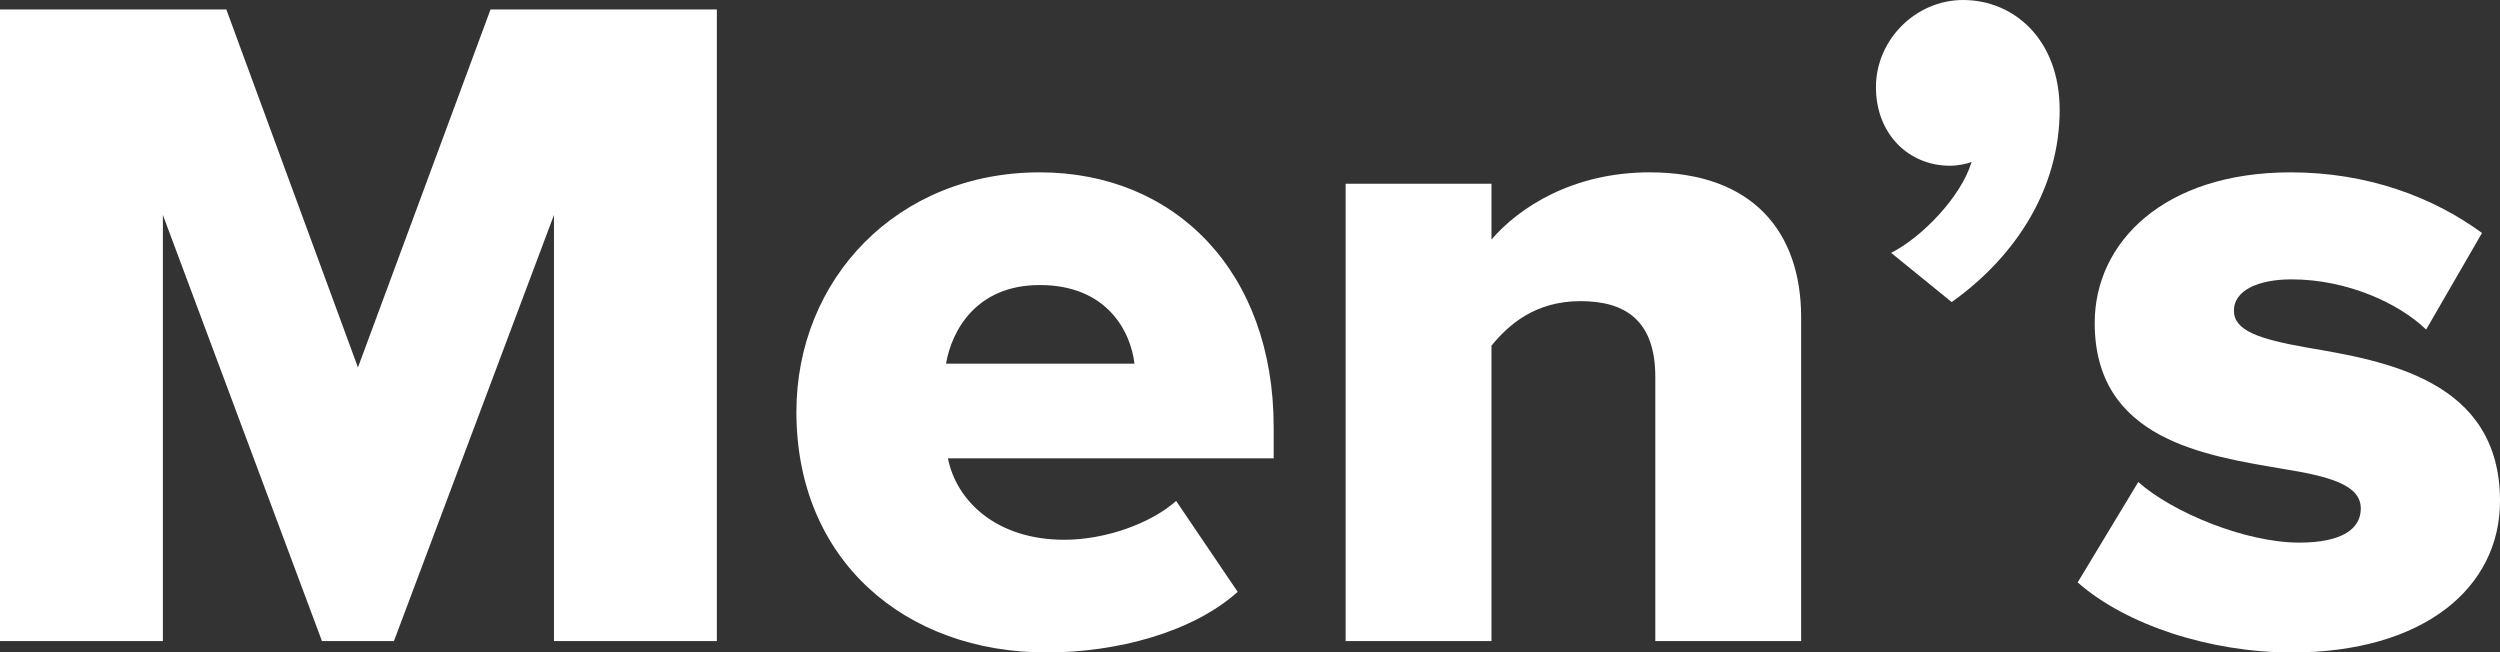
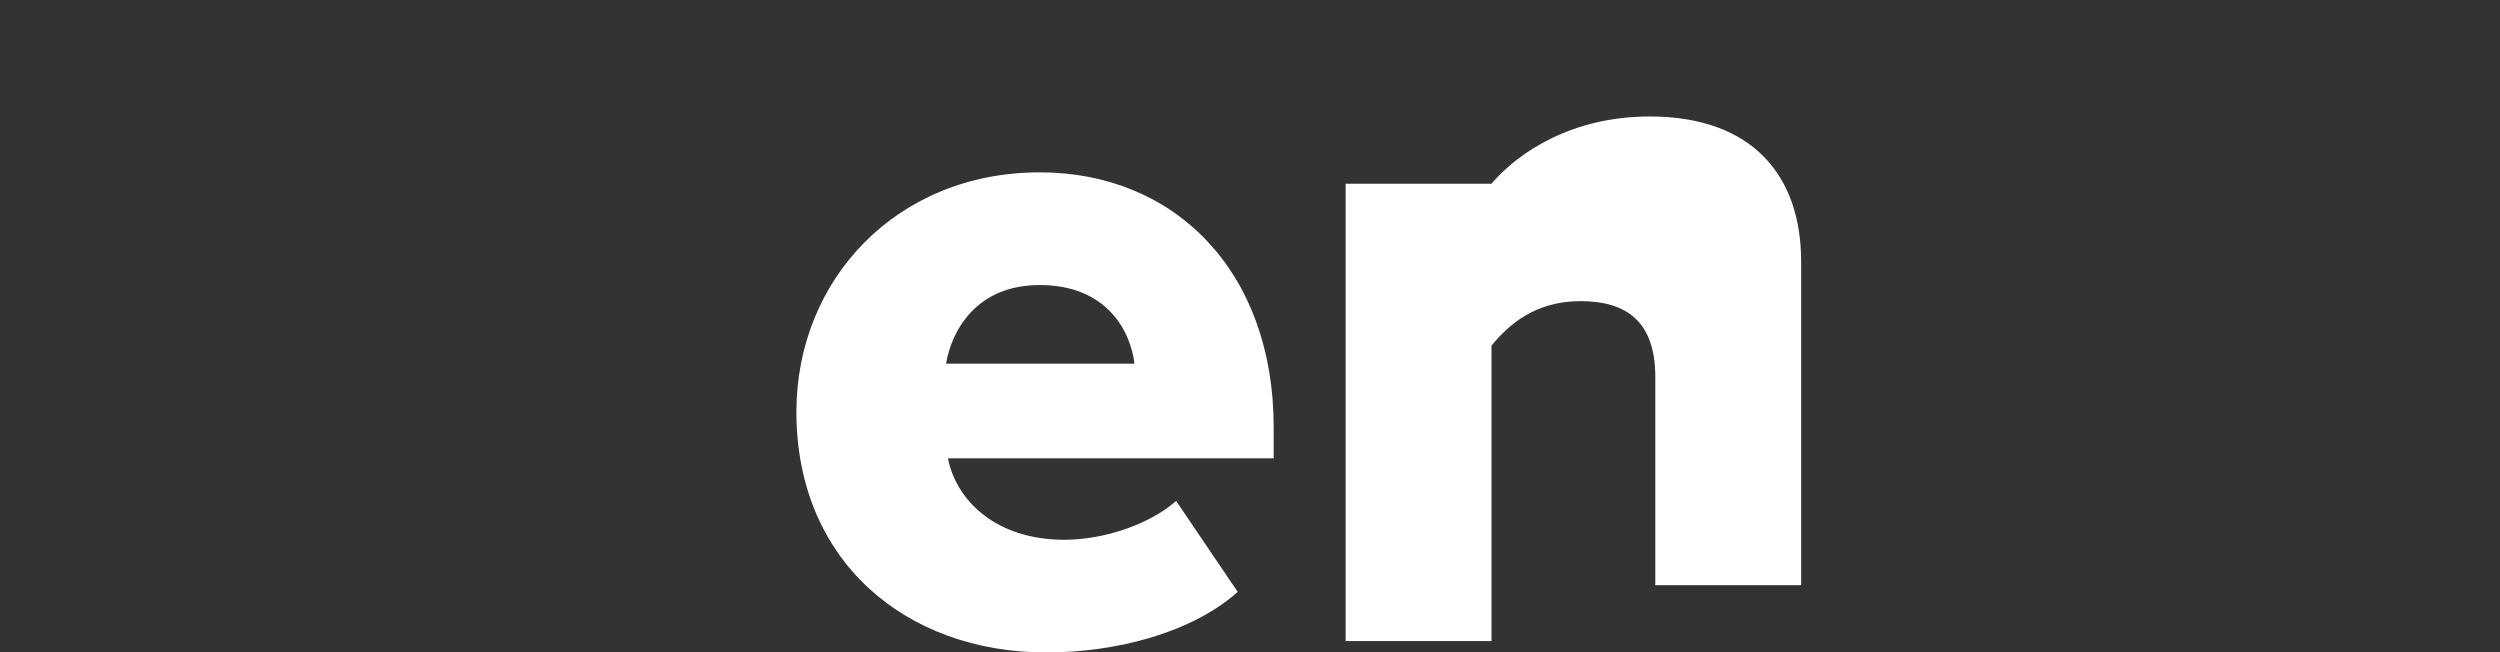
<svg xmlns="http://www.w3.org/2000/svg" id="Layer_1" data-name="Layer 1" viewBox="0 0 264 68.9">
  <rect x="0" y="0" width="264" height="68.9" fill="#333333" stroke="none" />
  <defs>
    <style>
      .cls-1 {
        fill: #fff;
      }
    </style>
  </defs>
-   <path class="cls-1" d="m58.5,67.7V22.7l-16.9,45h-7.6L17.2,22.7v45H0V1h23.9l13.9,37.8L51.8,1h23.9v66.7h-17.2Z" />
  <path class="cls-1" d="m109.8,18.2c14.3,0,24.7,10.5,24.7,26.9v3.3h-34.4c.9,4.5,5.1,8.6,12.3,8.6,4.3,0,9.1-1.7,11.8-4.1l6.5,9.6c-4.8,4.3-12.8,6.4-20.2,6.4-14.9,0-26.4-9.7-26.4-25.4,0-14,10.6-25.3,25.7-25.3Zm-9.9,20.2h19.9c-.4-3.4-2.9-8.3-10-8.3-6.7,0-9.3,4.8-9.9,8.3Z" />
-   <path class="cls-1" d="m174.8,67.7v-27.9c0-5.9-3.1-8-7.9-8s-7.6,2.5-9.4,4.7v31.2h-15.4V19.4h15.4v5.9c2.9-3.4,8.6-7.1,16.7-7.1,11,0,16,6.4,16,15.3v34.2h-15.4Z" />
-   <path class="cls-1" d="m199.7,26.7c3.2-1.6,7.4-5.9,8.5-9.6-.5.2-1.4.4-2.3.4-4.3,0-7.8-3.3-7.8-8.3s4.2-9.2,9.2-9.2c5.4,0,10.2,4.2,10.2,11.6,0,8.1-4.4,15.3-11.4,20.3l-6.4-5.2Z" />
-   <path class="cls-1" d="m225.8,50.9c3.6,3.2,11.3,6.4,17,6.4,4.6,0,6.5-1.5,6.5-3.6,0-2.5-3.3-3.4-8.3-4.2-8.2-1.4-19.8-3.1-19.8-15.4,0-8.5,7.3-15.9,20.7-15.9,8.1,0,15,2.6,20.2,6.4l-5.9,10.2c-2.9-2.8-8.4-5.3-14.2-5.3-3.6,0-6.1,1.2-6.1,3.3s2.6,3,7.7,3.9c8.2,1.4,20.4,3.4,20.4,16.2,0,9.2-8.1,16-22,16-8.6,0-17.5-2.9-22.6-7.4l6.4-10.6Z" />
+   <path class="cls-1" d="m174.8,67.7v-27.9c0-5.9-3.1-8-7.9-8s-7.6,2.5-9.4,4.7v31.2h-15.4V19.4h15.4c2.9-3.4,8.6-7.1,16.7-7.1,11,0,16,6.4,16,15.3v34.2h-15.4Z" />
</svg>